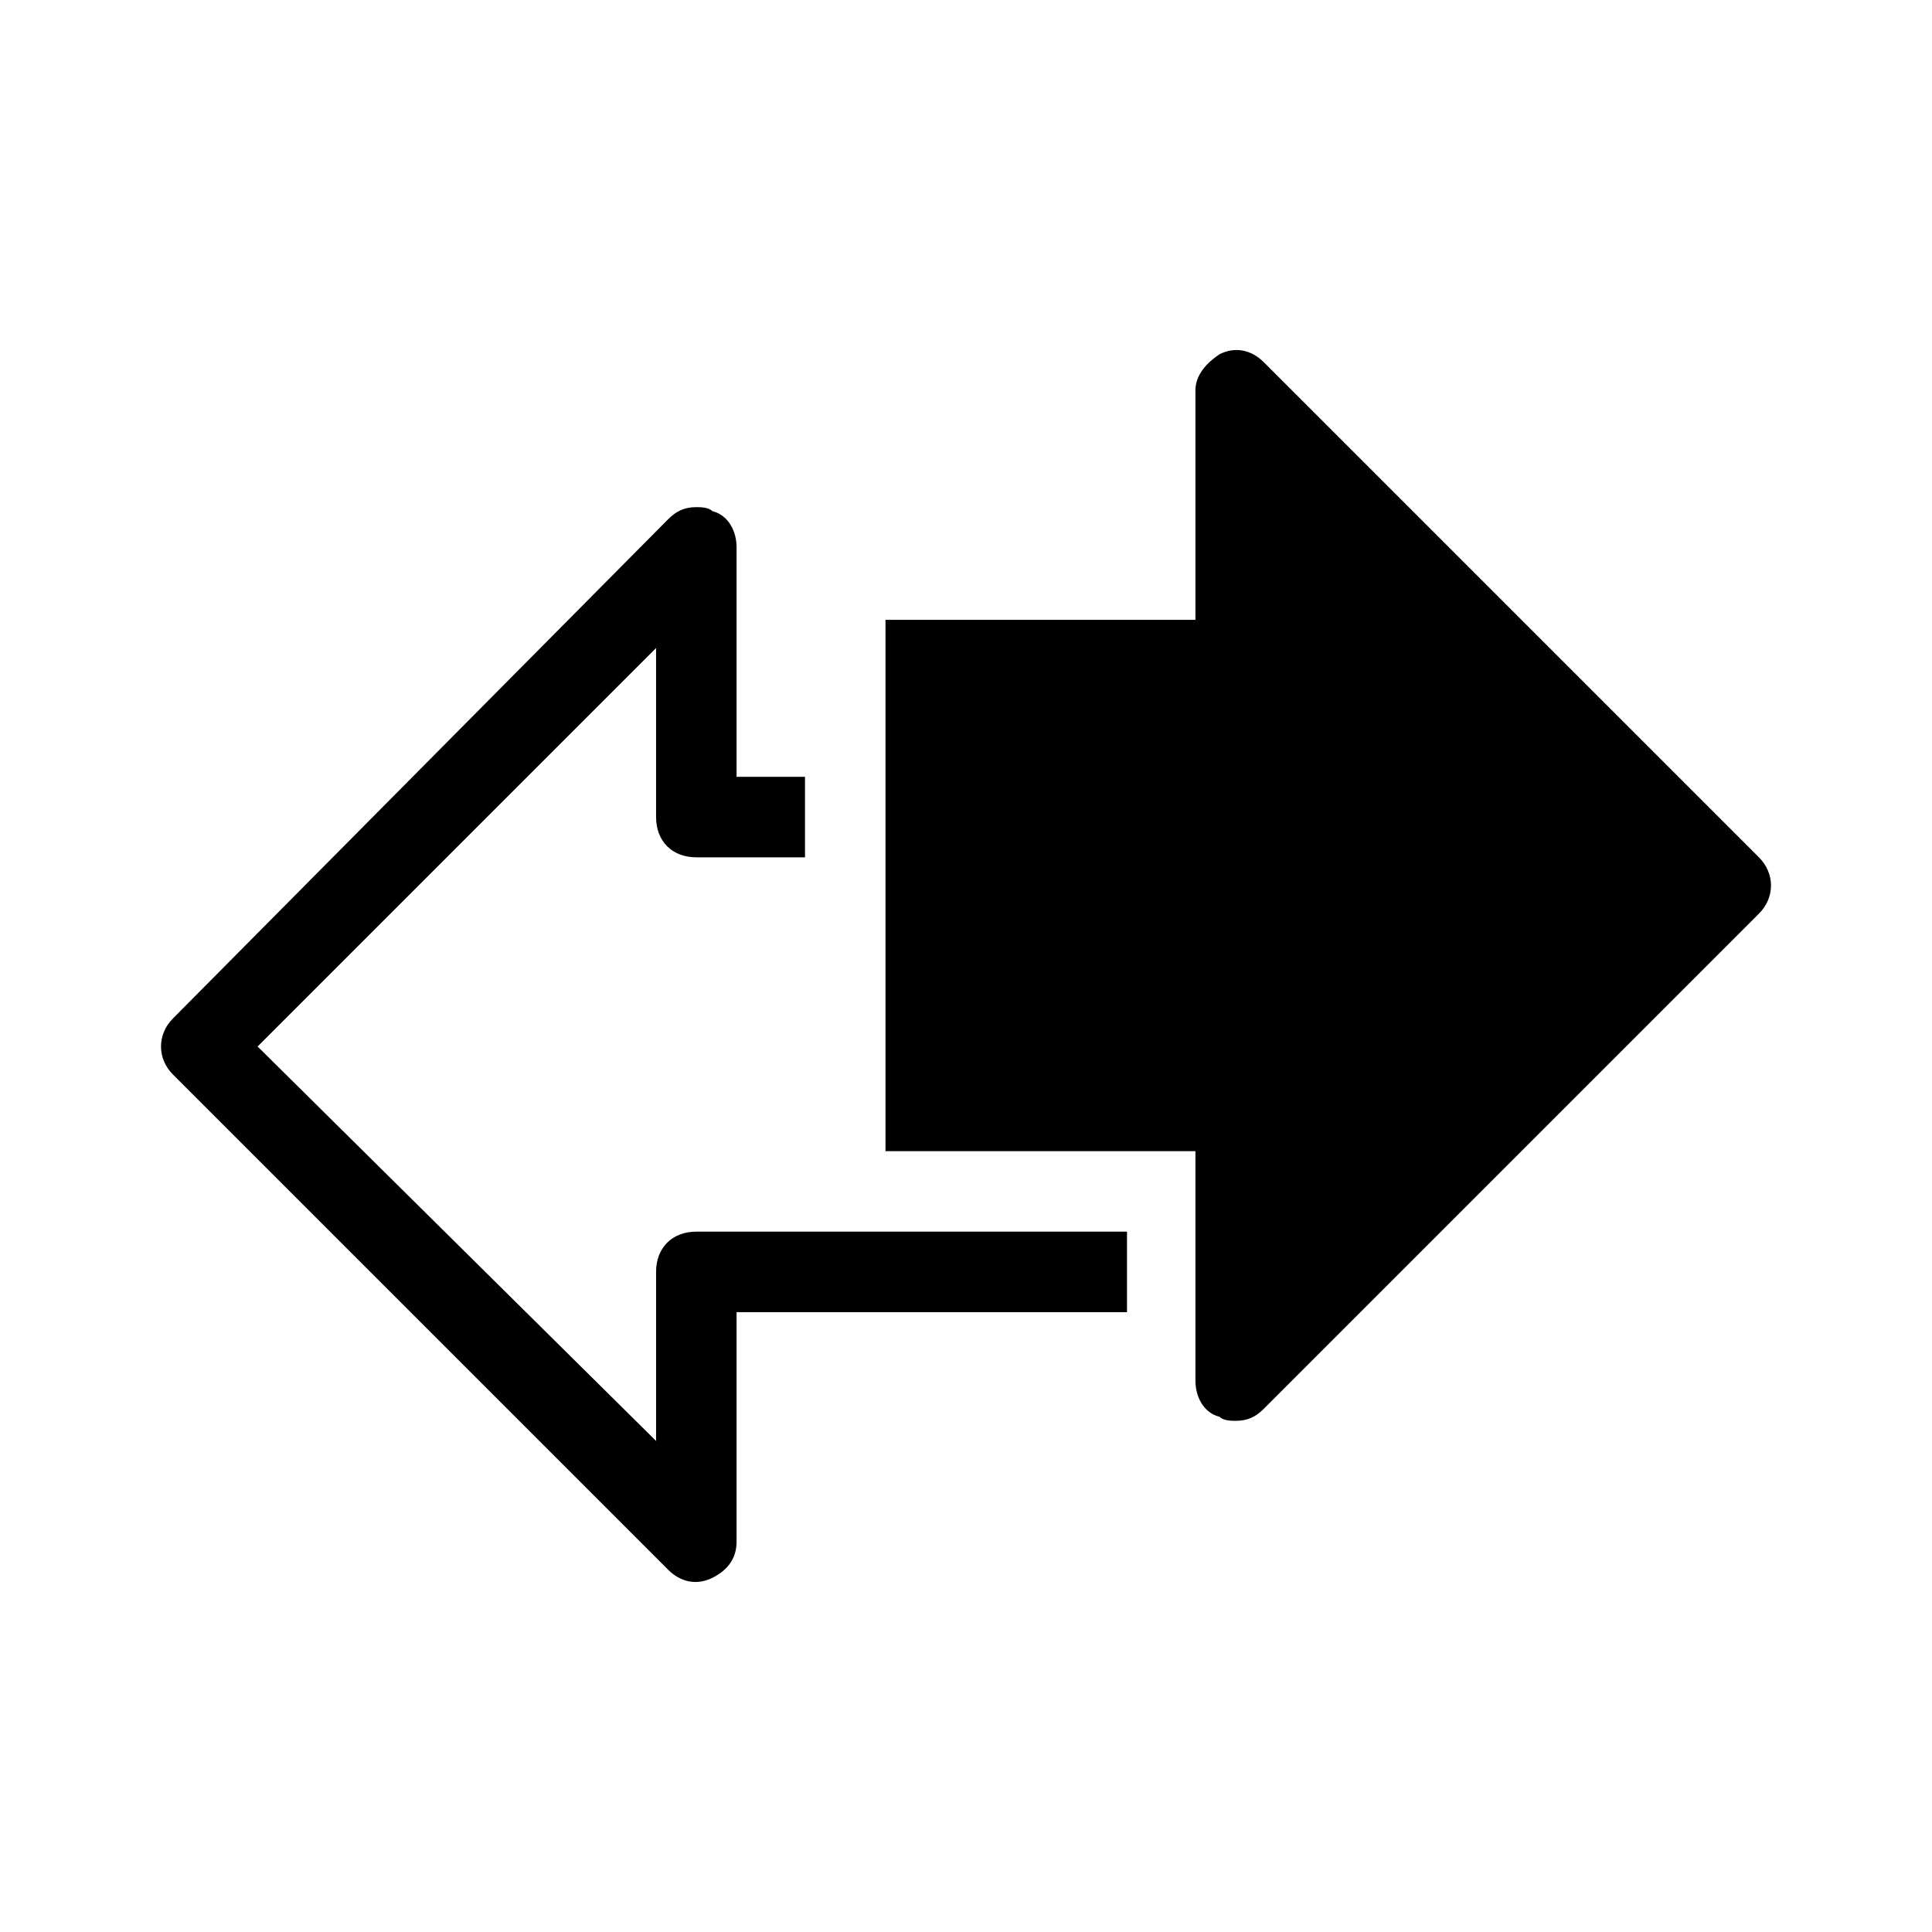
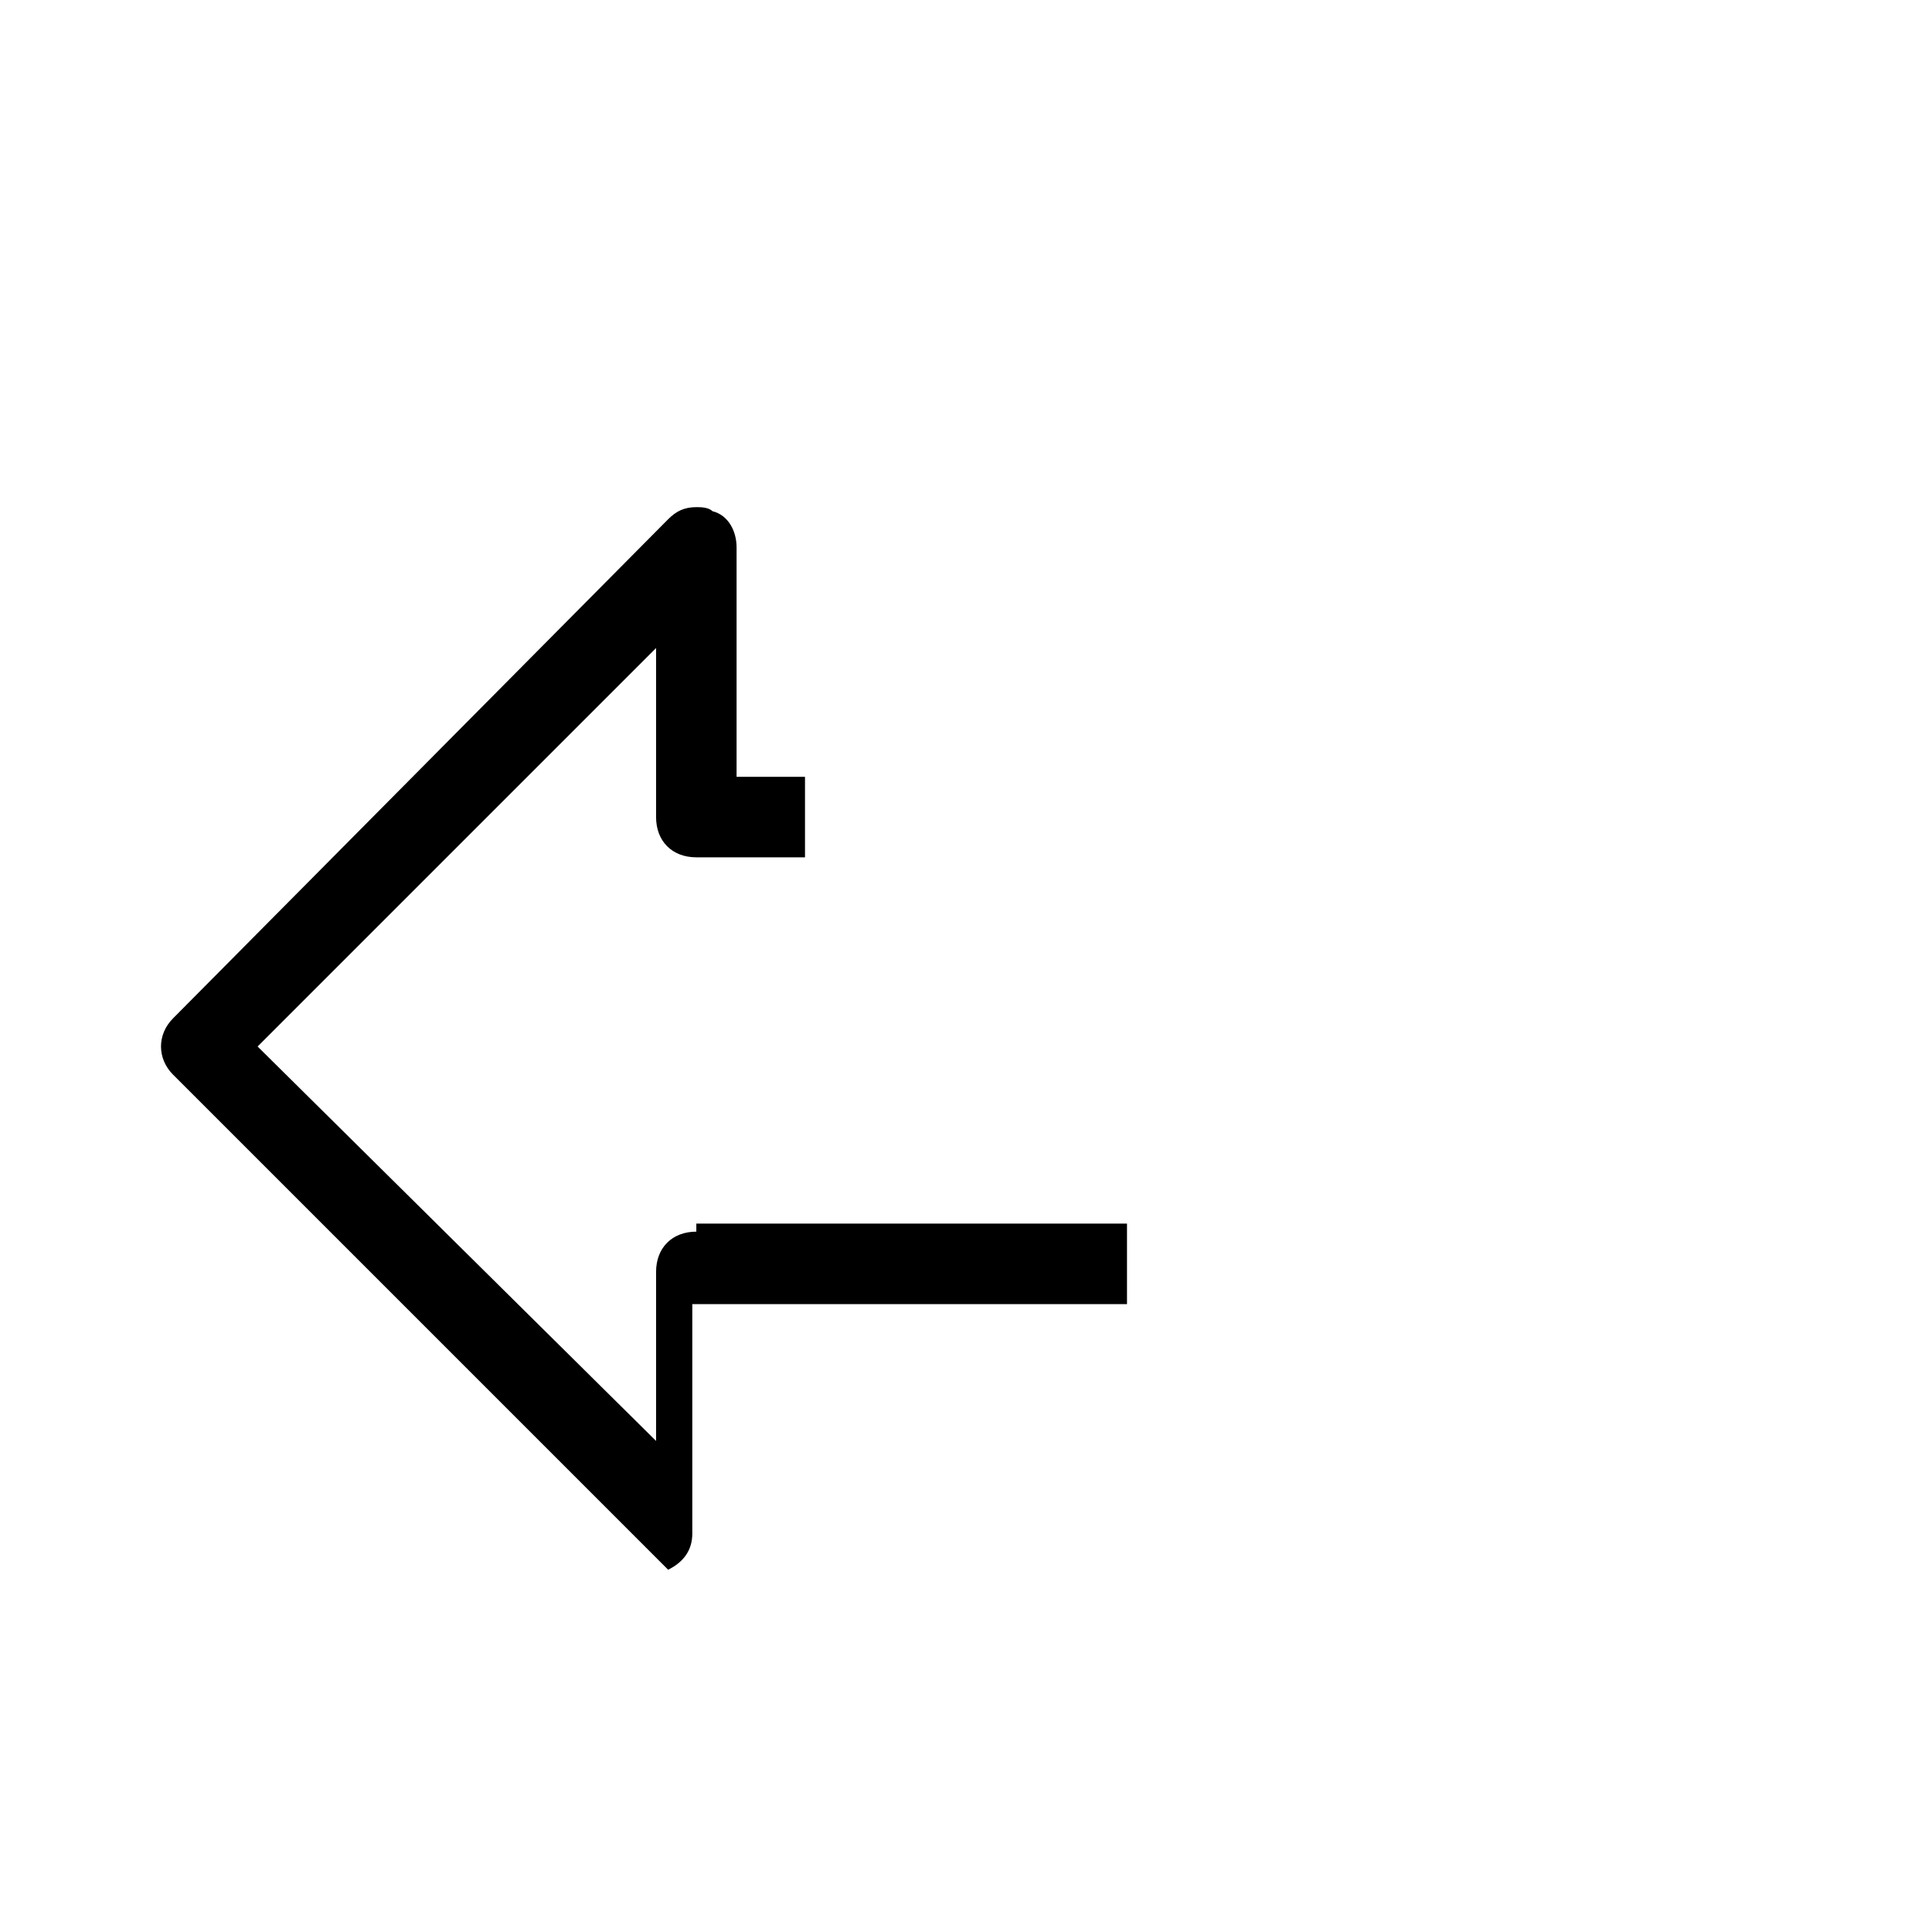
<svg xmlns="http://www.w3.org/2000/svg" version="1.1" id="icon" x="0px" y="0px" viewBox="0 0 48 48" style="enable-background:new 0 0 48 48;" xml:space="preserve">
  <g>
-     <path d="M43.7,21.3L31.4,9c-0.3-0.3-0.7-0.4-1.1-0.2C30,9,29.7,9.3,29.7,9.7v5.7l-7.7,0v13.2l7.7,0v5.7c0,0.4,0.2,0.8,0.6,0.9   c0.1,0.1,0.3,0.1,0.4,0.1c0.3,0,0.5-0.1,0.7-0.3l12.3-12.3C44.1,22.3,44.1,21.7,43.7,21.3z" />
-     <path d="M17.3,30.6c-0.6,0-1,0.4-1,1v4.2L6.4,26l9.9-9.9v4.2c0,0.6,0.4,1,1,1H20v-2h-1.7v-5.7c0-0.4-0.2-0.8-0.6-0.9   c-0.1-0.1-0.3-0.1-0.4-0.1c-0.3,0-0.5,0.1-0.7,0.3L4.3,25.3c-0.4,0.4-0.4,1,0,1.4L16.6,39c0.3,0.3,0.7,0.4,1.1,0.2   c0.4-0.2,0.6-0.5,0.6-0.9v-5.7H28v-2H17.3z" />
+     <path d="M17.3,30.6c-0.6,0-1,0.4-1,1v4.2L6.4,26l9.9-9.9v4.2c0,0.6,0.4,1,1,1H20v-2h-1.7v-5.7c0-0.4-0.2-0.8-0.6-0.9   c-0.1-0.1-0.3-0.1-0.4-0.1c-0.3,0-0.5,0.1-0.7,0.3L4.3,25.3c-0.4,0.4-0.4,1,0,1.4L16.6,39c0.4-0.2,0.6-0.5,0.6-0.9v-5.7H28v-2H17.3z" />
  </g>
</svg>